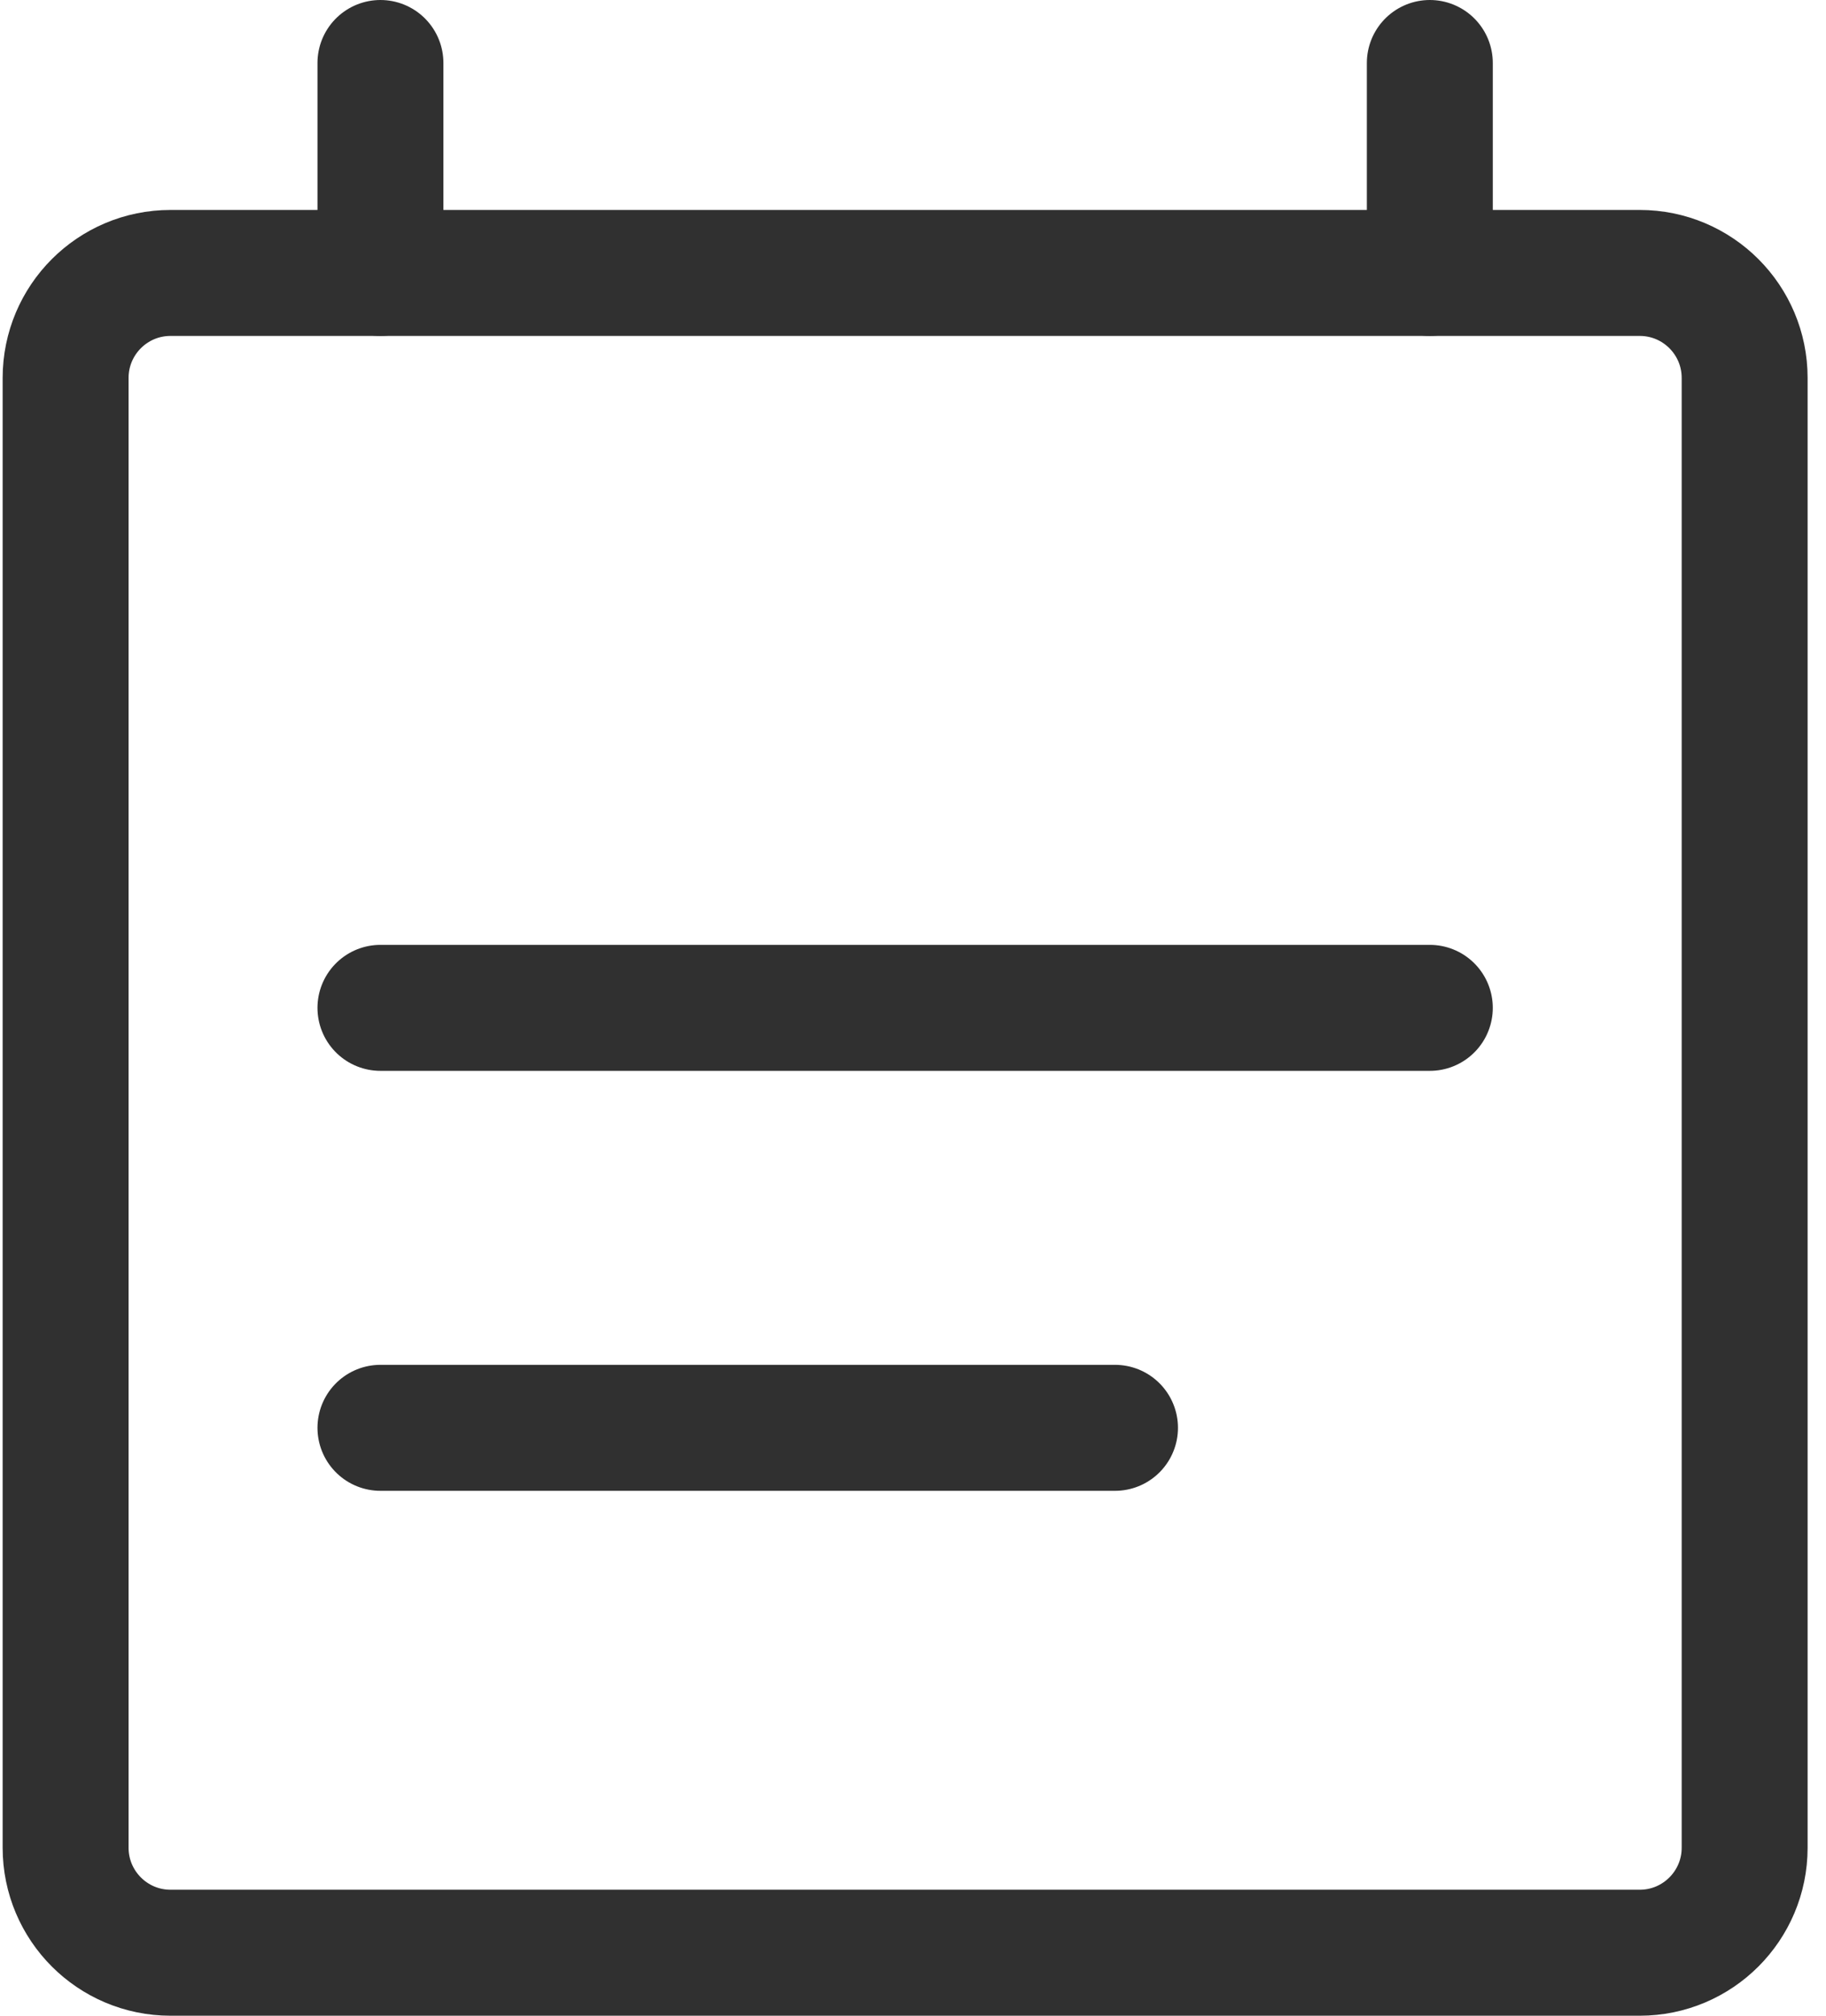
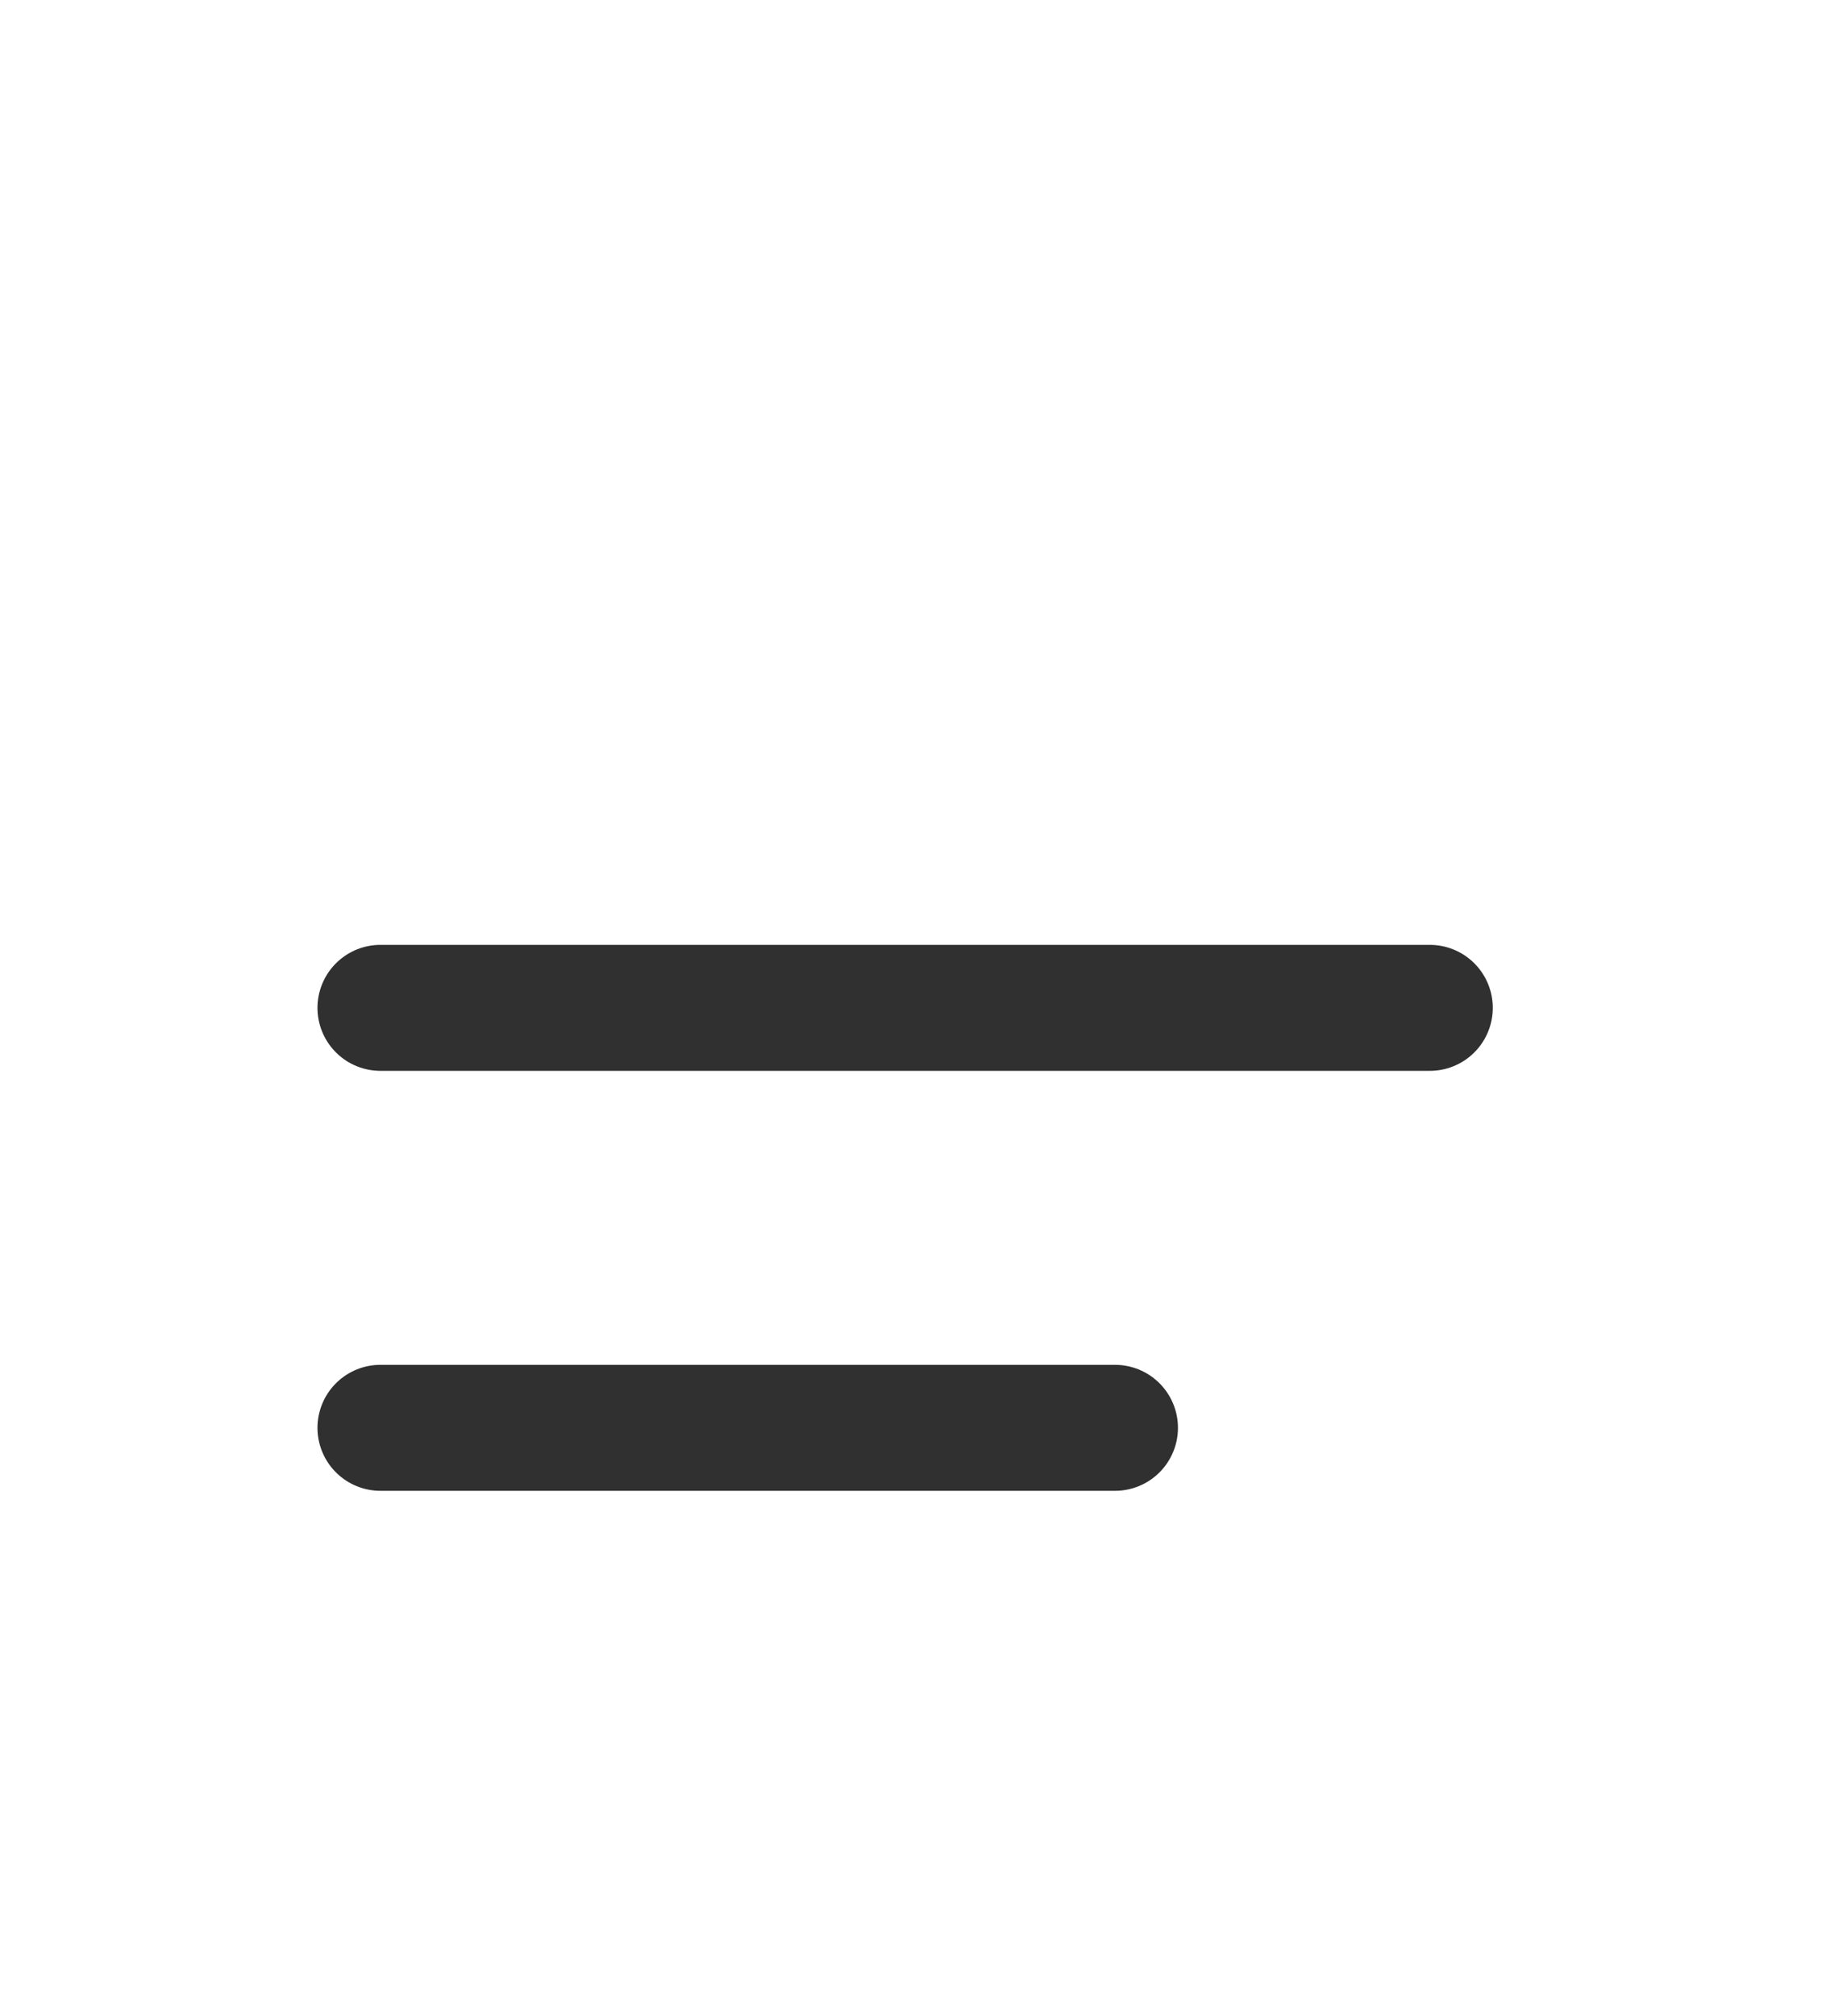
<svg xmlns="http://www.w3.org/2000/svg" width="29" height="32" viewBox="0 0 29 32" fill="none">
-   <path d="M26.042 4.333H2.708C1.788 4.333 1.042 5.079 1.042 6V29.333C1.042 30.253 1.788 31 2.708 31H26.042C26.962 31 27.708 30.253 27.708 29.333V6C27.708 5.079 26.962 4.333 26.042 4.333Z" stroke="#303030" stroke-width="2" stroke-linecap="round" stroke-linejoin="round" />
-   <path d="M6.042 4.333V1M22.708 4.333V1" stroke="#303030" stroke-width="2" stroke-linecap="round" stroke-linejoin="round" />
  <path d="M6.042 16H22.708" stroke="#303030" stroke-width="2" stroke-linecap="round" stroke-linejoin="round" />
  <path d="M6.042 22.667H17.708" stroke="#303030" stroke-width="2" stroke-linecap="round" stroke-linejoin="round" />
</svg>